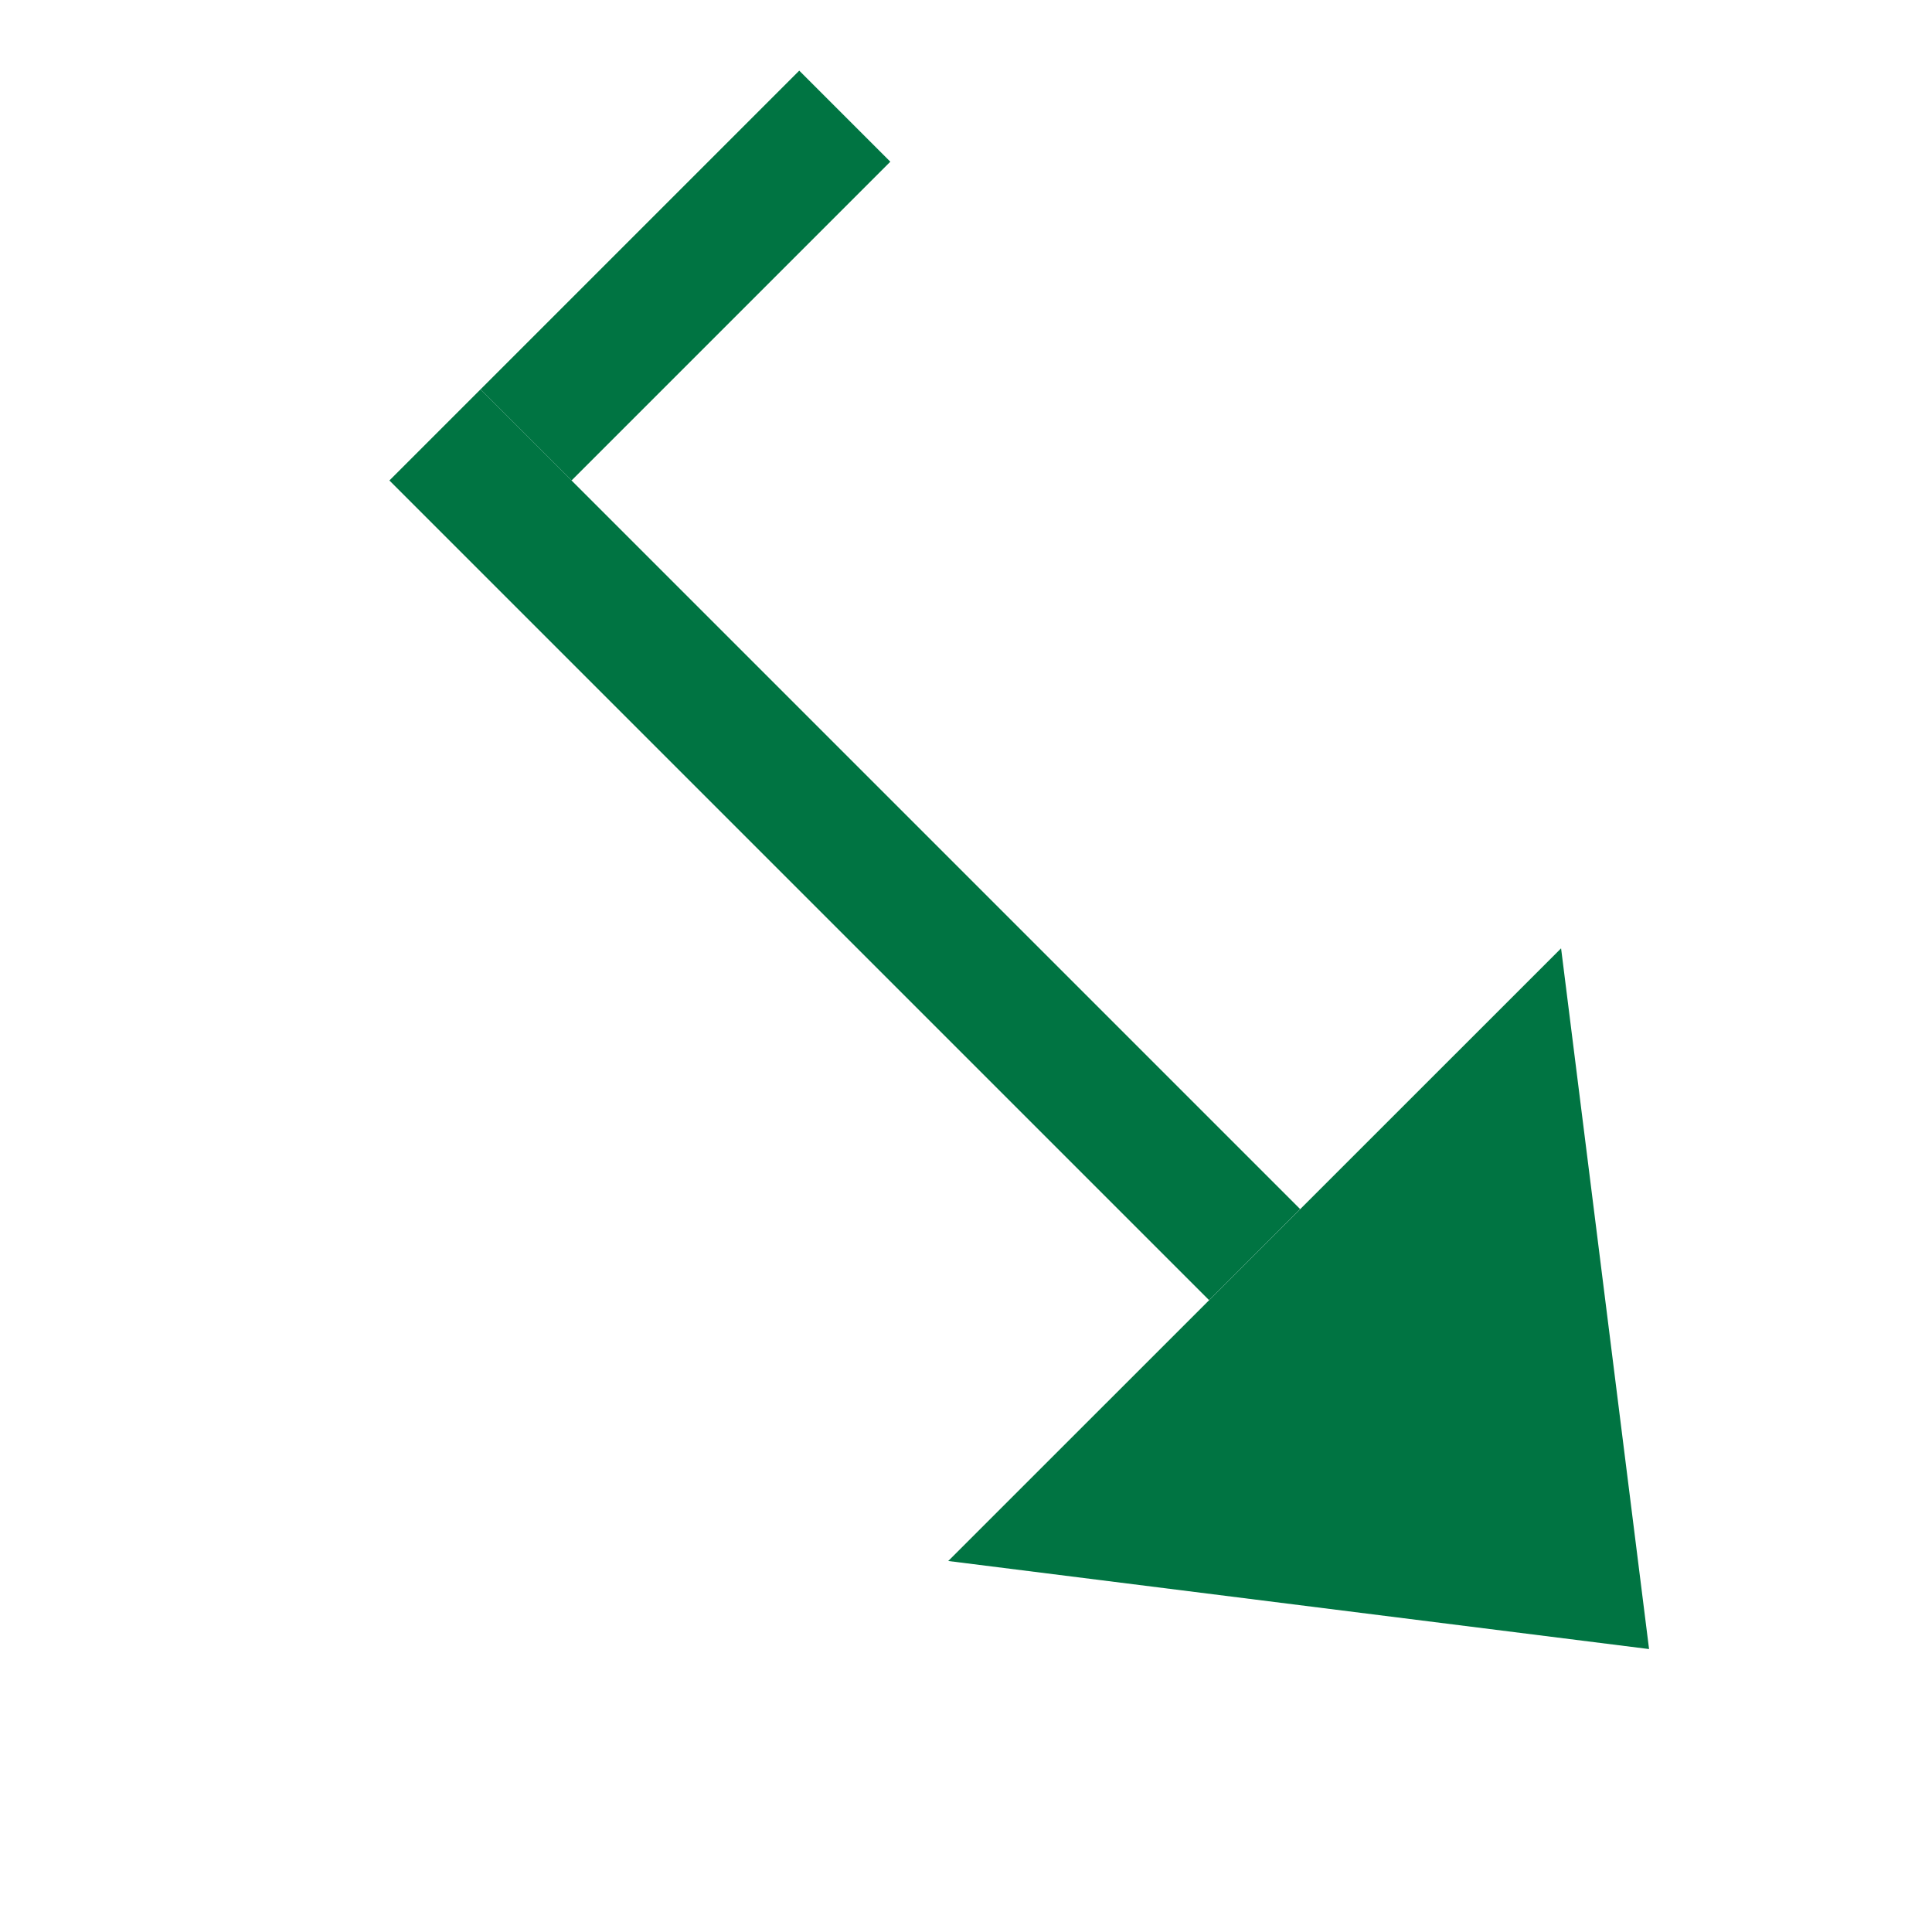
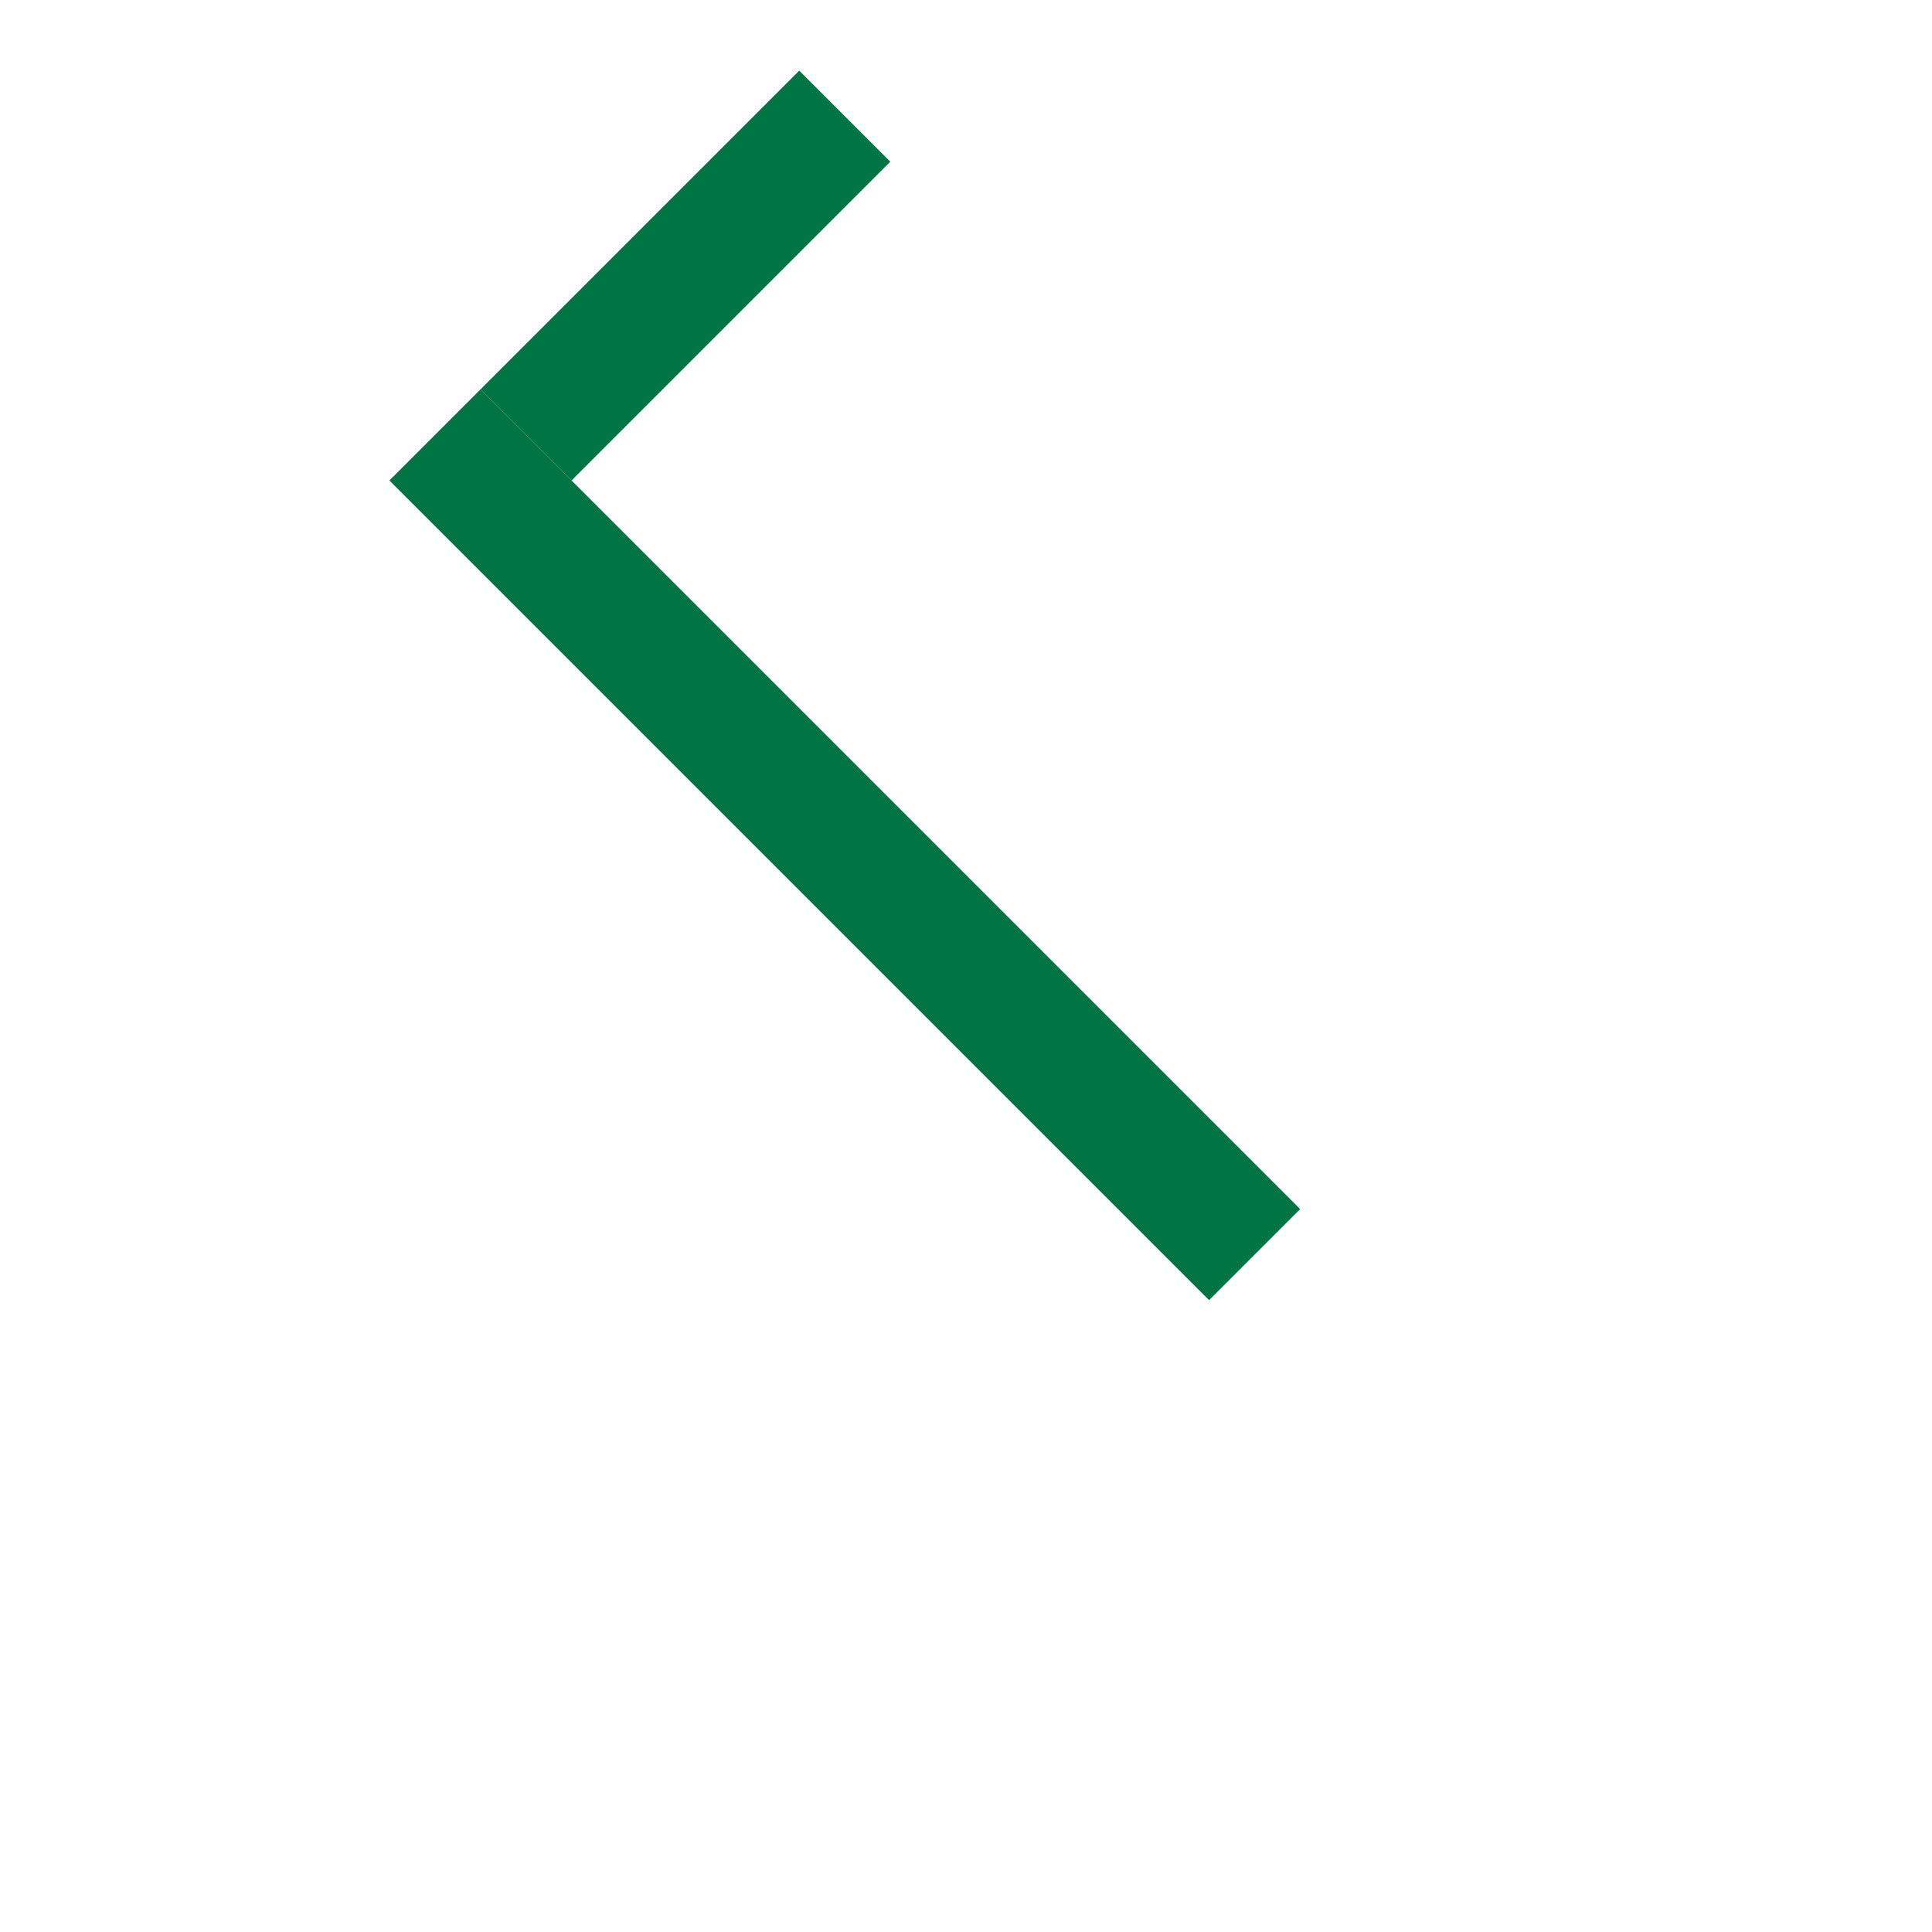
<svg xmlns="http://www.w3.org/2000/svg" version="1.1" x="0px" y="0px" width="30px" height="30px" viewBox="0 0 30 30" enable-background="new 0 0 30 30" xml:space="preserve">
  <g transform="rotate(315 15 15)">
-     <polygon points="21.728,21.34 15,30 8.272,21.338" style="fill: #007442" />
    <rect x="14" y="3.338" width="2" style="fill: #007442" height="18" />
    <rect x="16" y="3.338" style="fill: #007442;" width="7" height="2" />
  </g>
</svg>